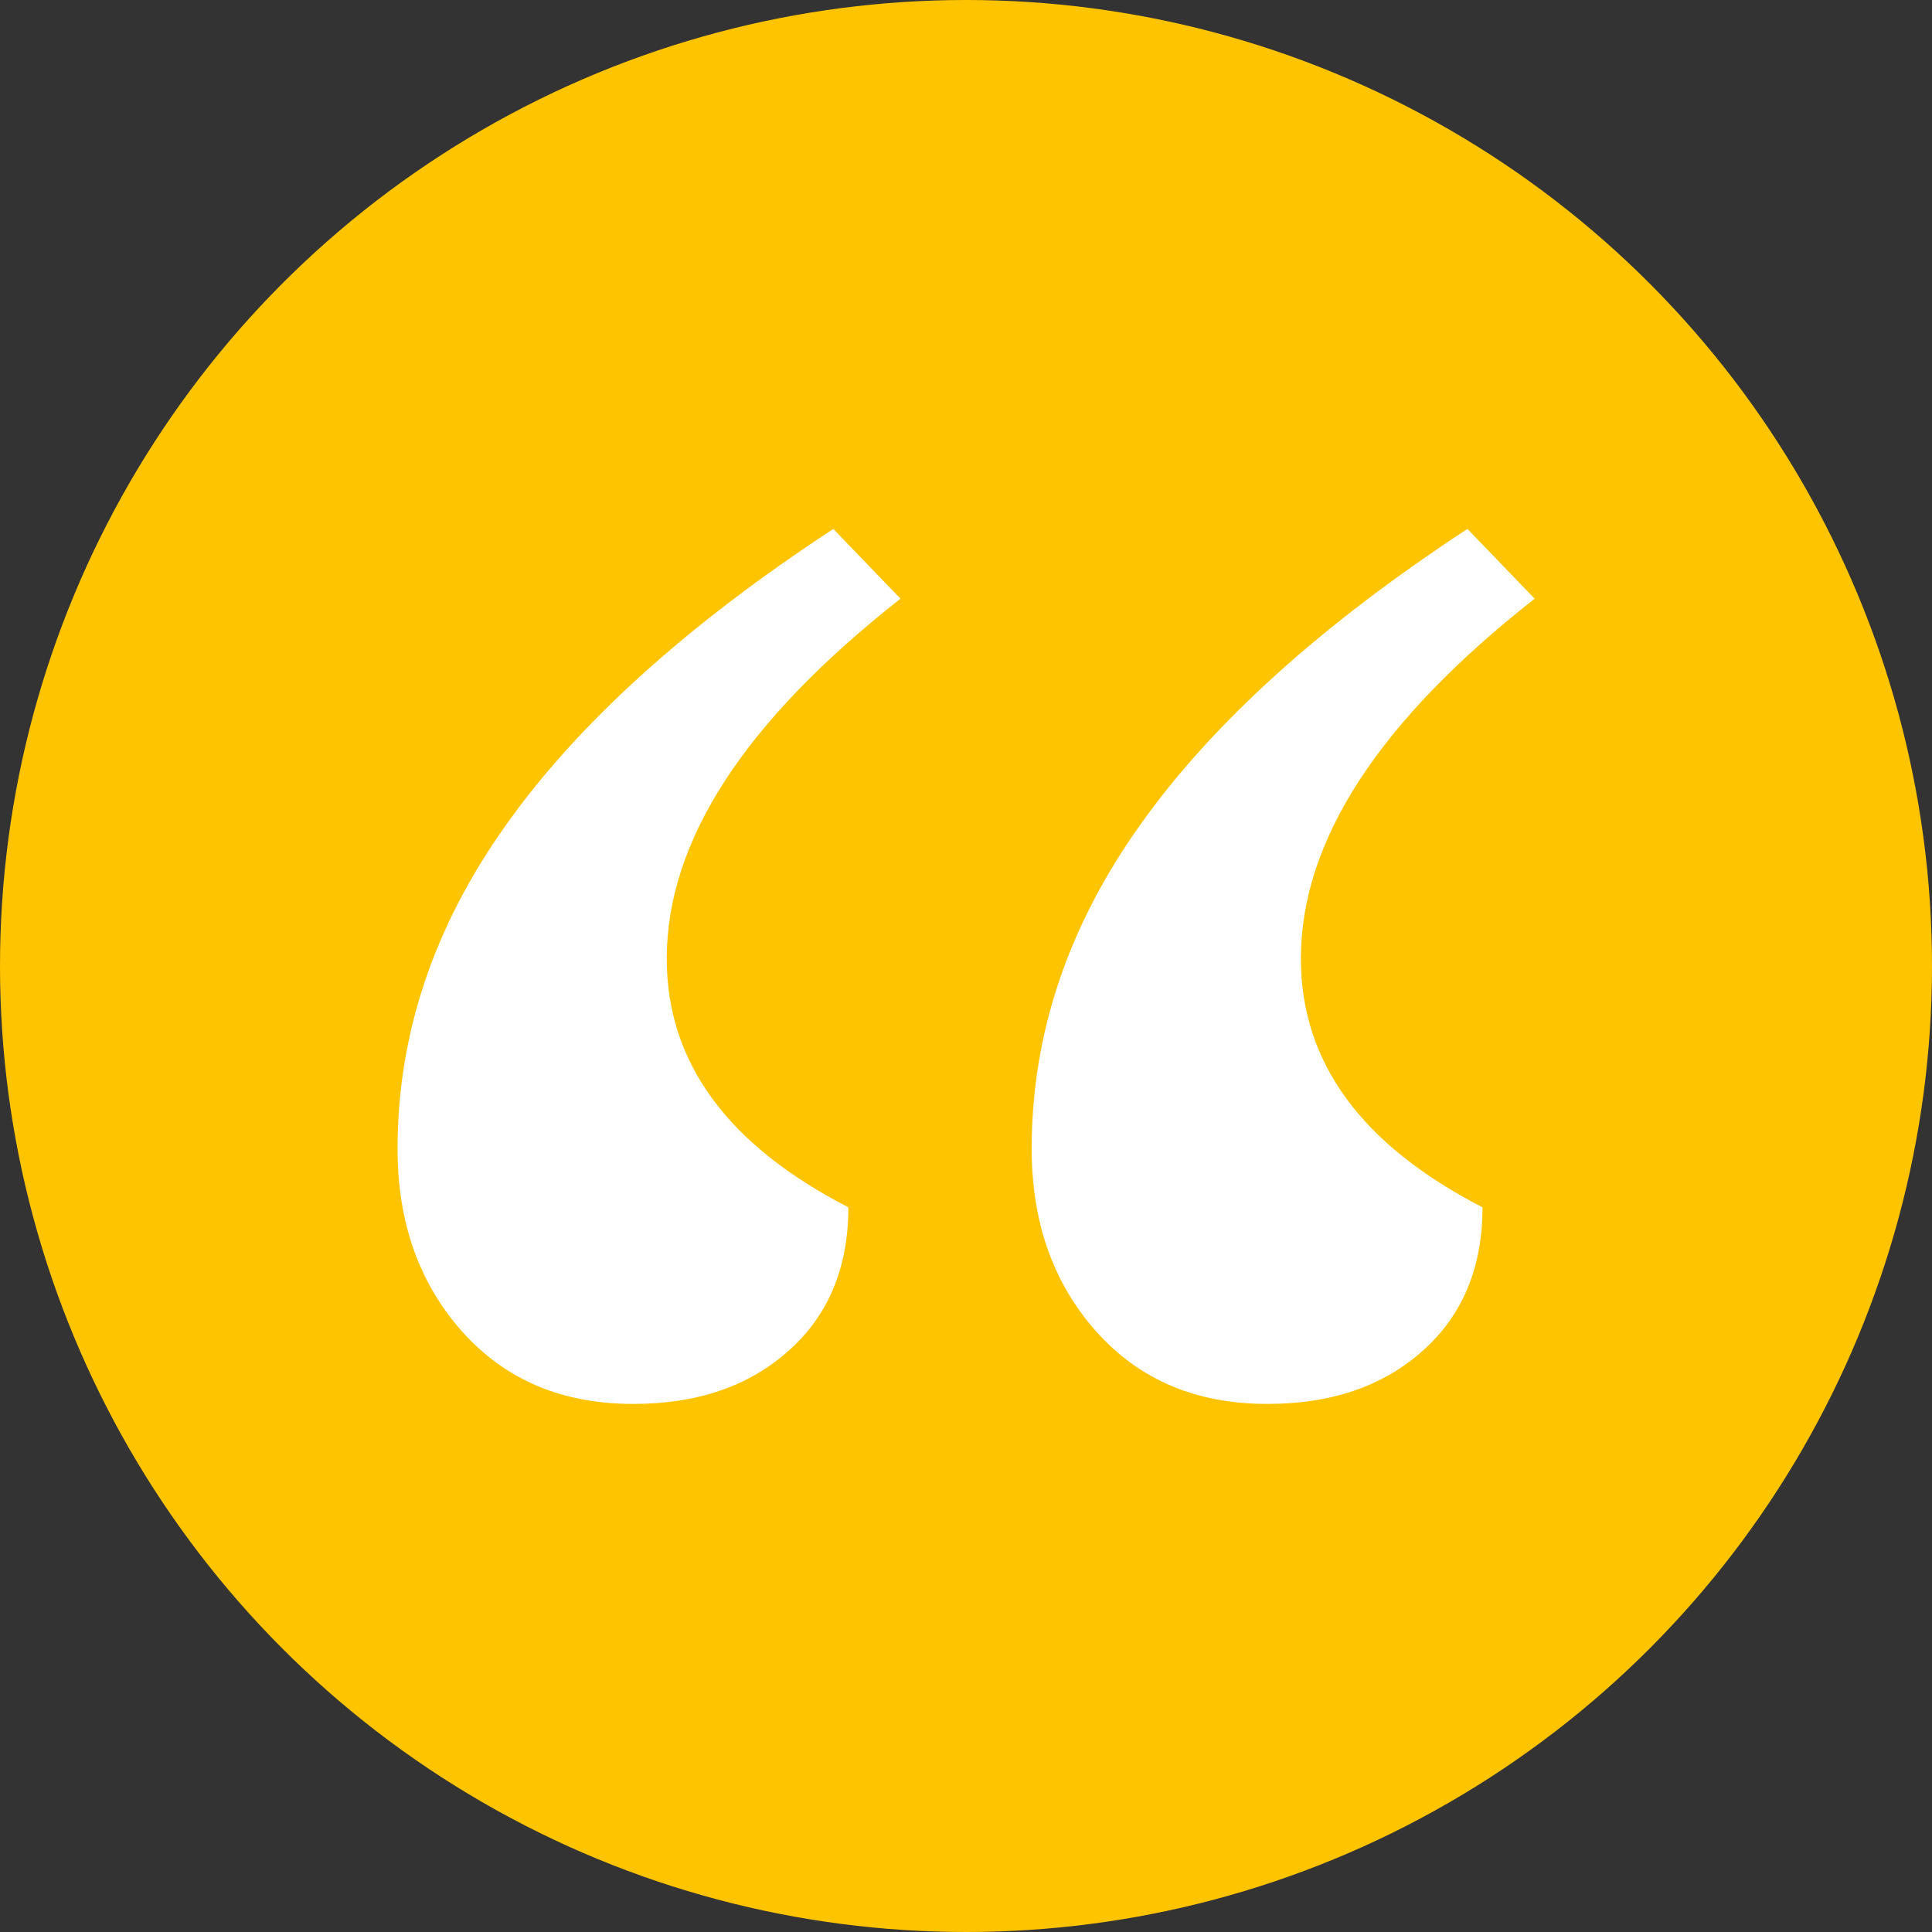
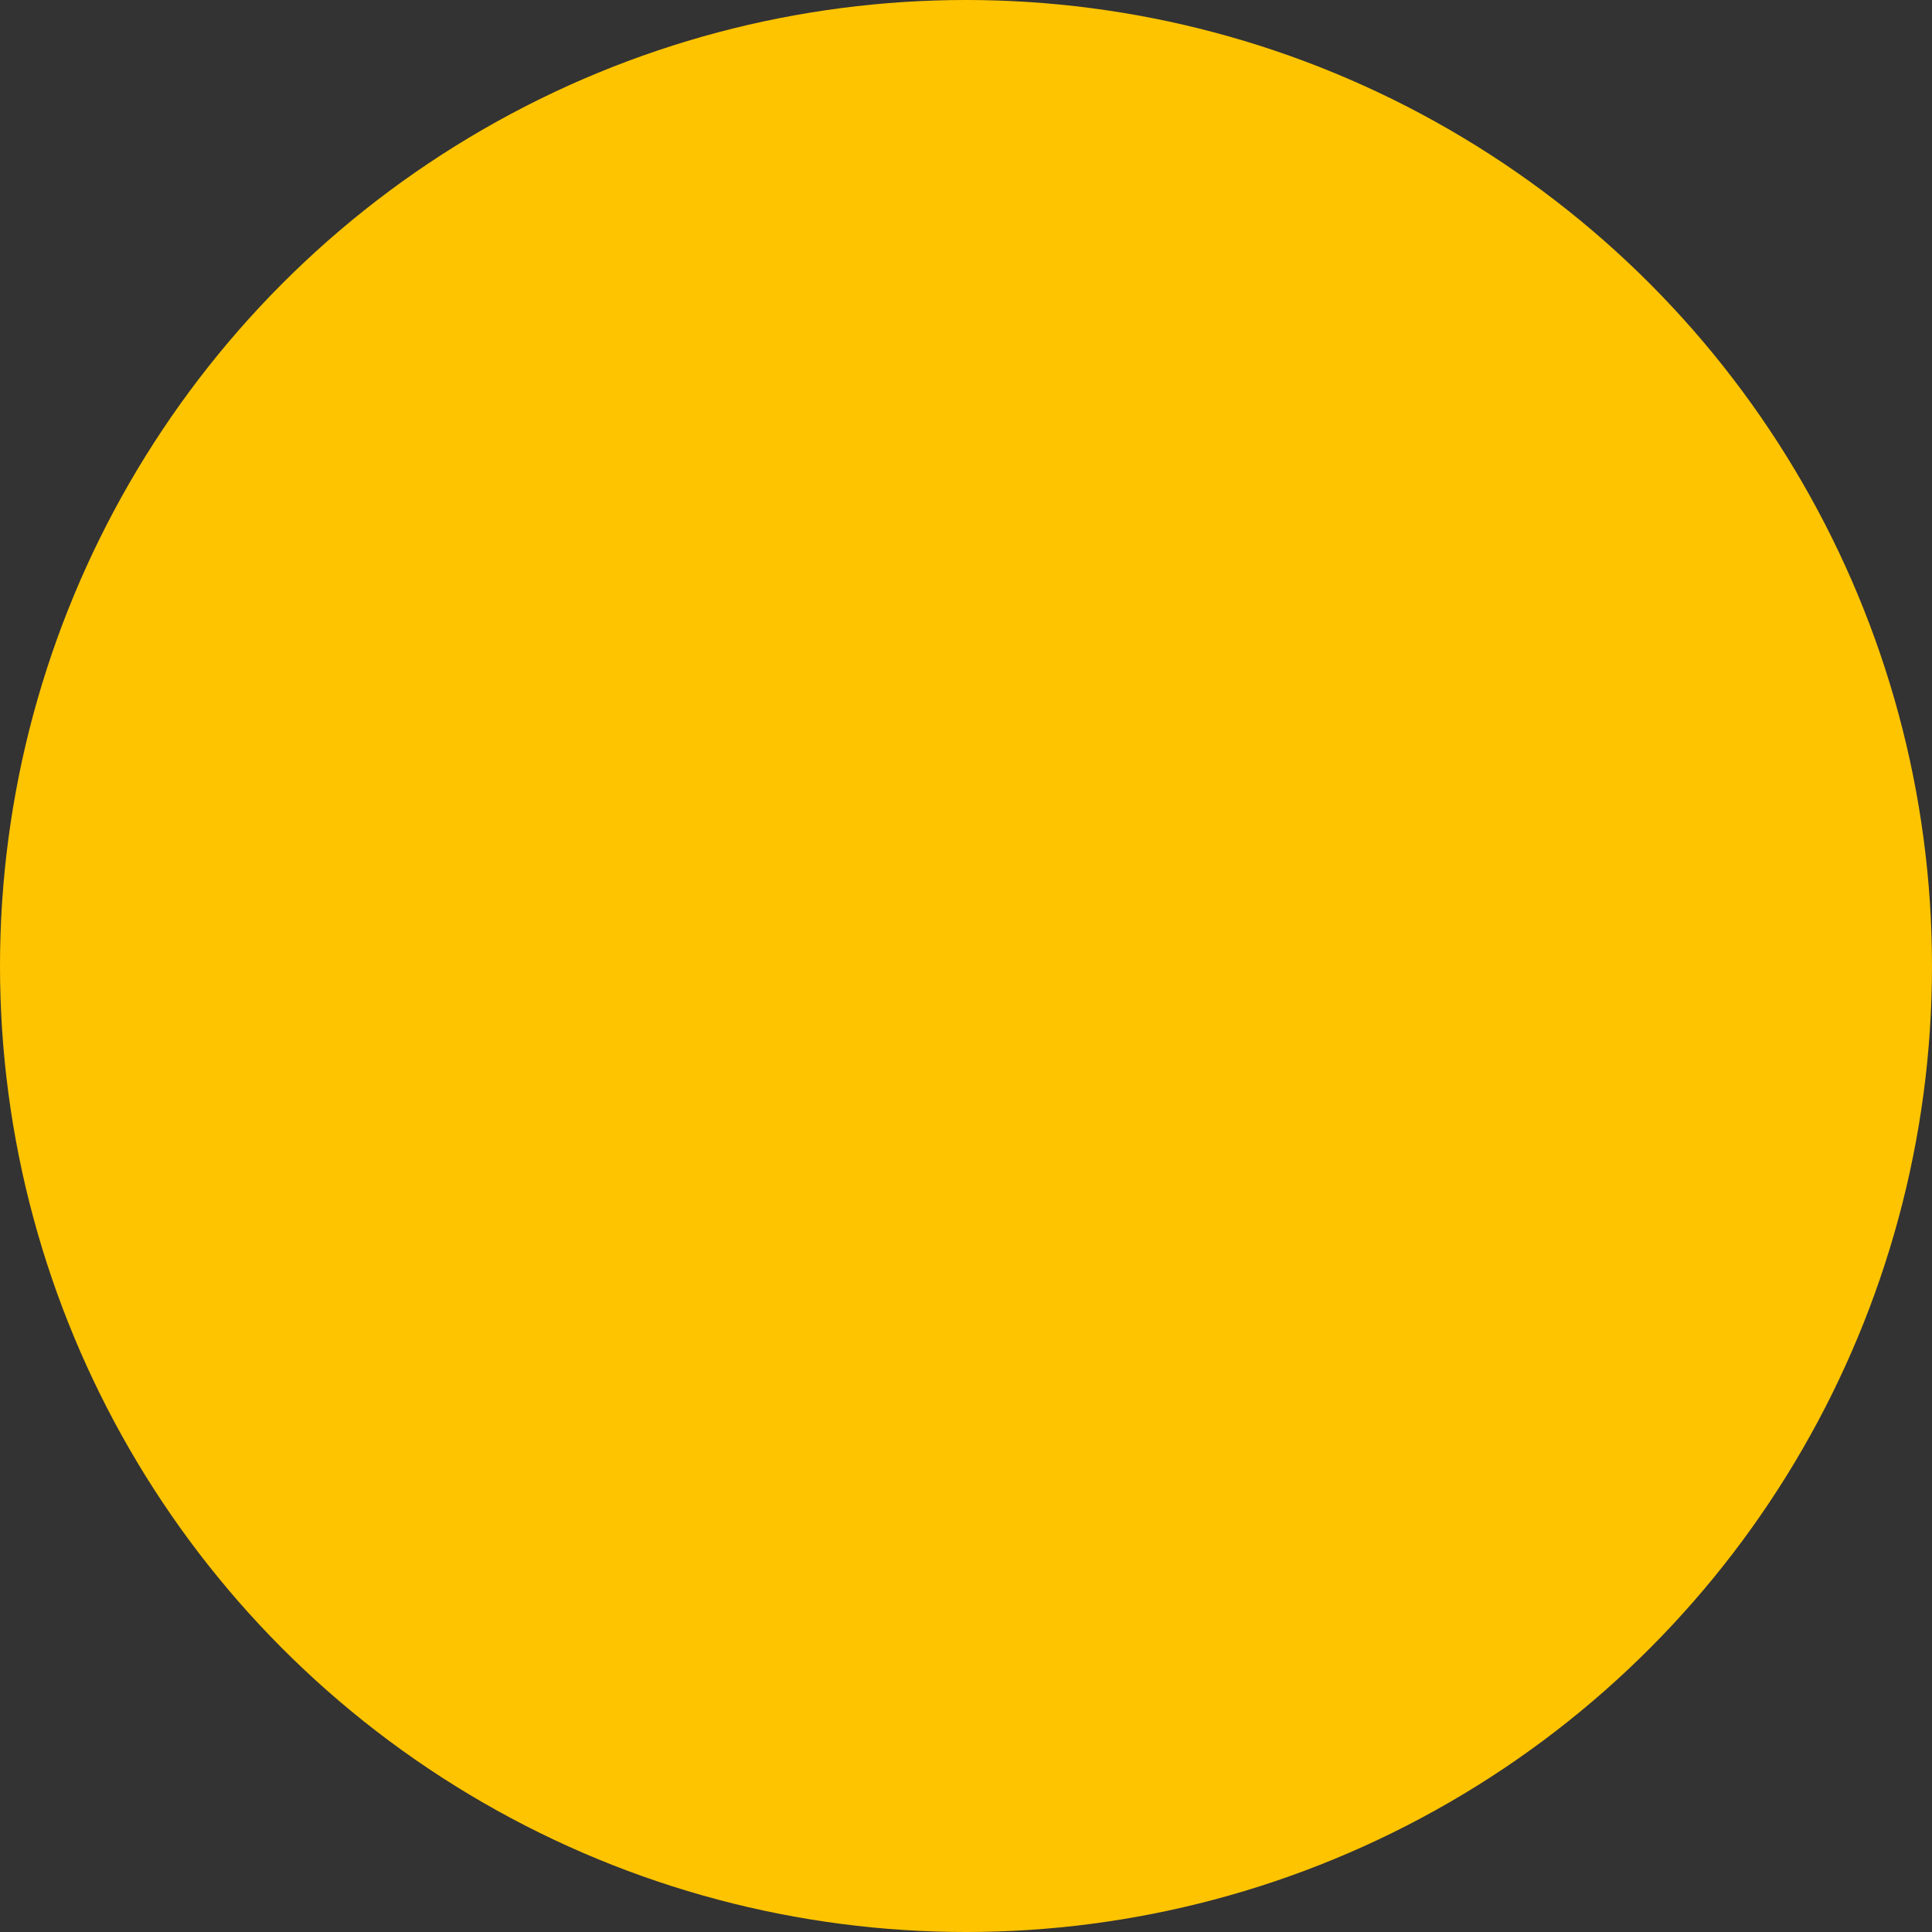
<svg xmlns="http://www.w3.org/2000/svg" id="b" viewBox="0 0 45 45">
  <rect x="0" y="0" width="45" height="45" fill="#333333" stroke="none" />
  <defs>
    <style>.d{fill:#fff;}.d,.e{stroke-width:0px;}.e{fill:#ffc400;}</style>
  </defs>
  <g id="c">
    <circle class="e" cx="22.5" cy="22.5" r="22.5" />
-     <path class="d" d="m20.98,13.94c-3.63,2.85-5.45,5.64-5.45,8.39,0,2.41,1.41,4.34,4.23,5.79,0,1.4-.46,2.51-1.39,3.34-.93.83-2.13,1.24-3.62,1.24-1.66,0-2.98-.56-3.99-1.69-1-1.13-1.5-2.54-1.5-4.25,0-2.67.84-5.18,2.53-7.55,1.68-2.37,4.23-4.67,7.62-6.89l1.57,1.63Zm14.77,0c-3.63,2.85-5.45,5.64-5.45,8.39,0,2.41,1.41,4.34,4.23,5.79,0,1.4-.46,2.51-1.39,3.34-.93.83-2.13,1.24-3.62,1.24-1.66,0-2.98-.56-3.99-1.69-1-1.13-1.5-2.54-1.5-4.25,0-2.67.84-5.18,2.53-7.55,1.68-2.37,4.23-4.67,7.62-6.89l1.57,1.63Z" />
  </g>
</svg>